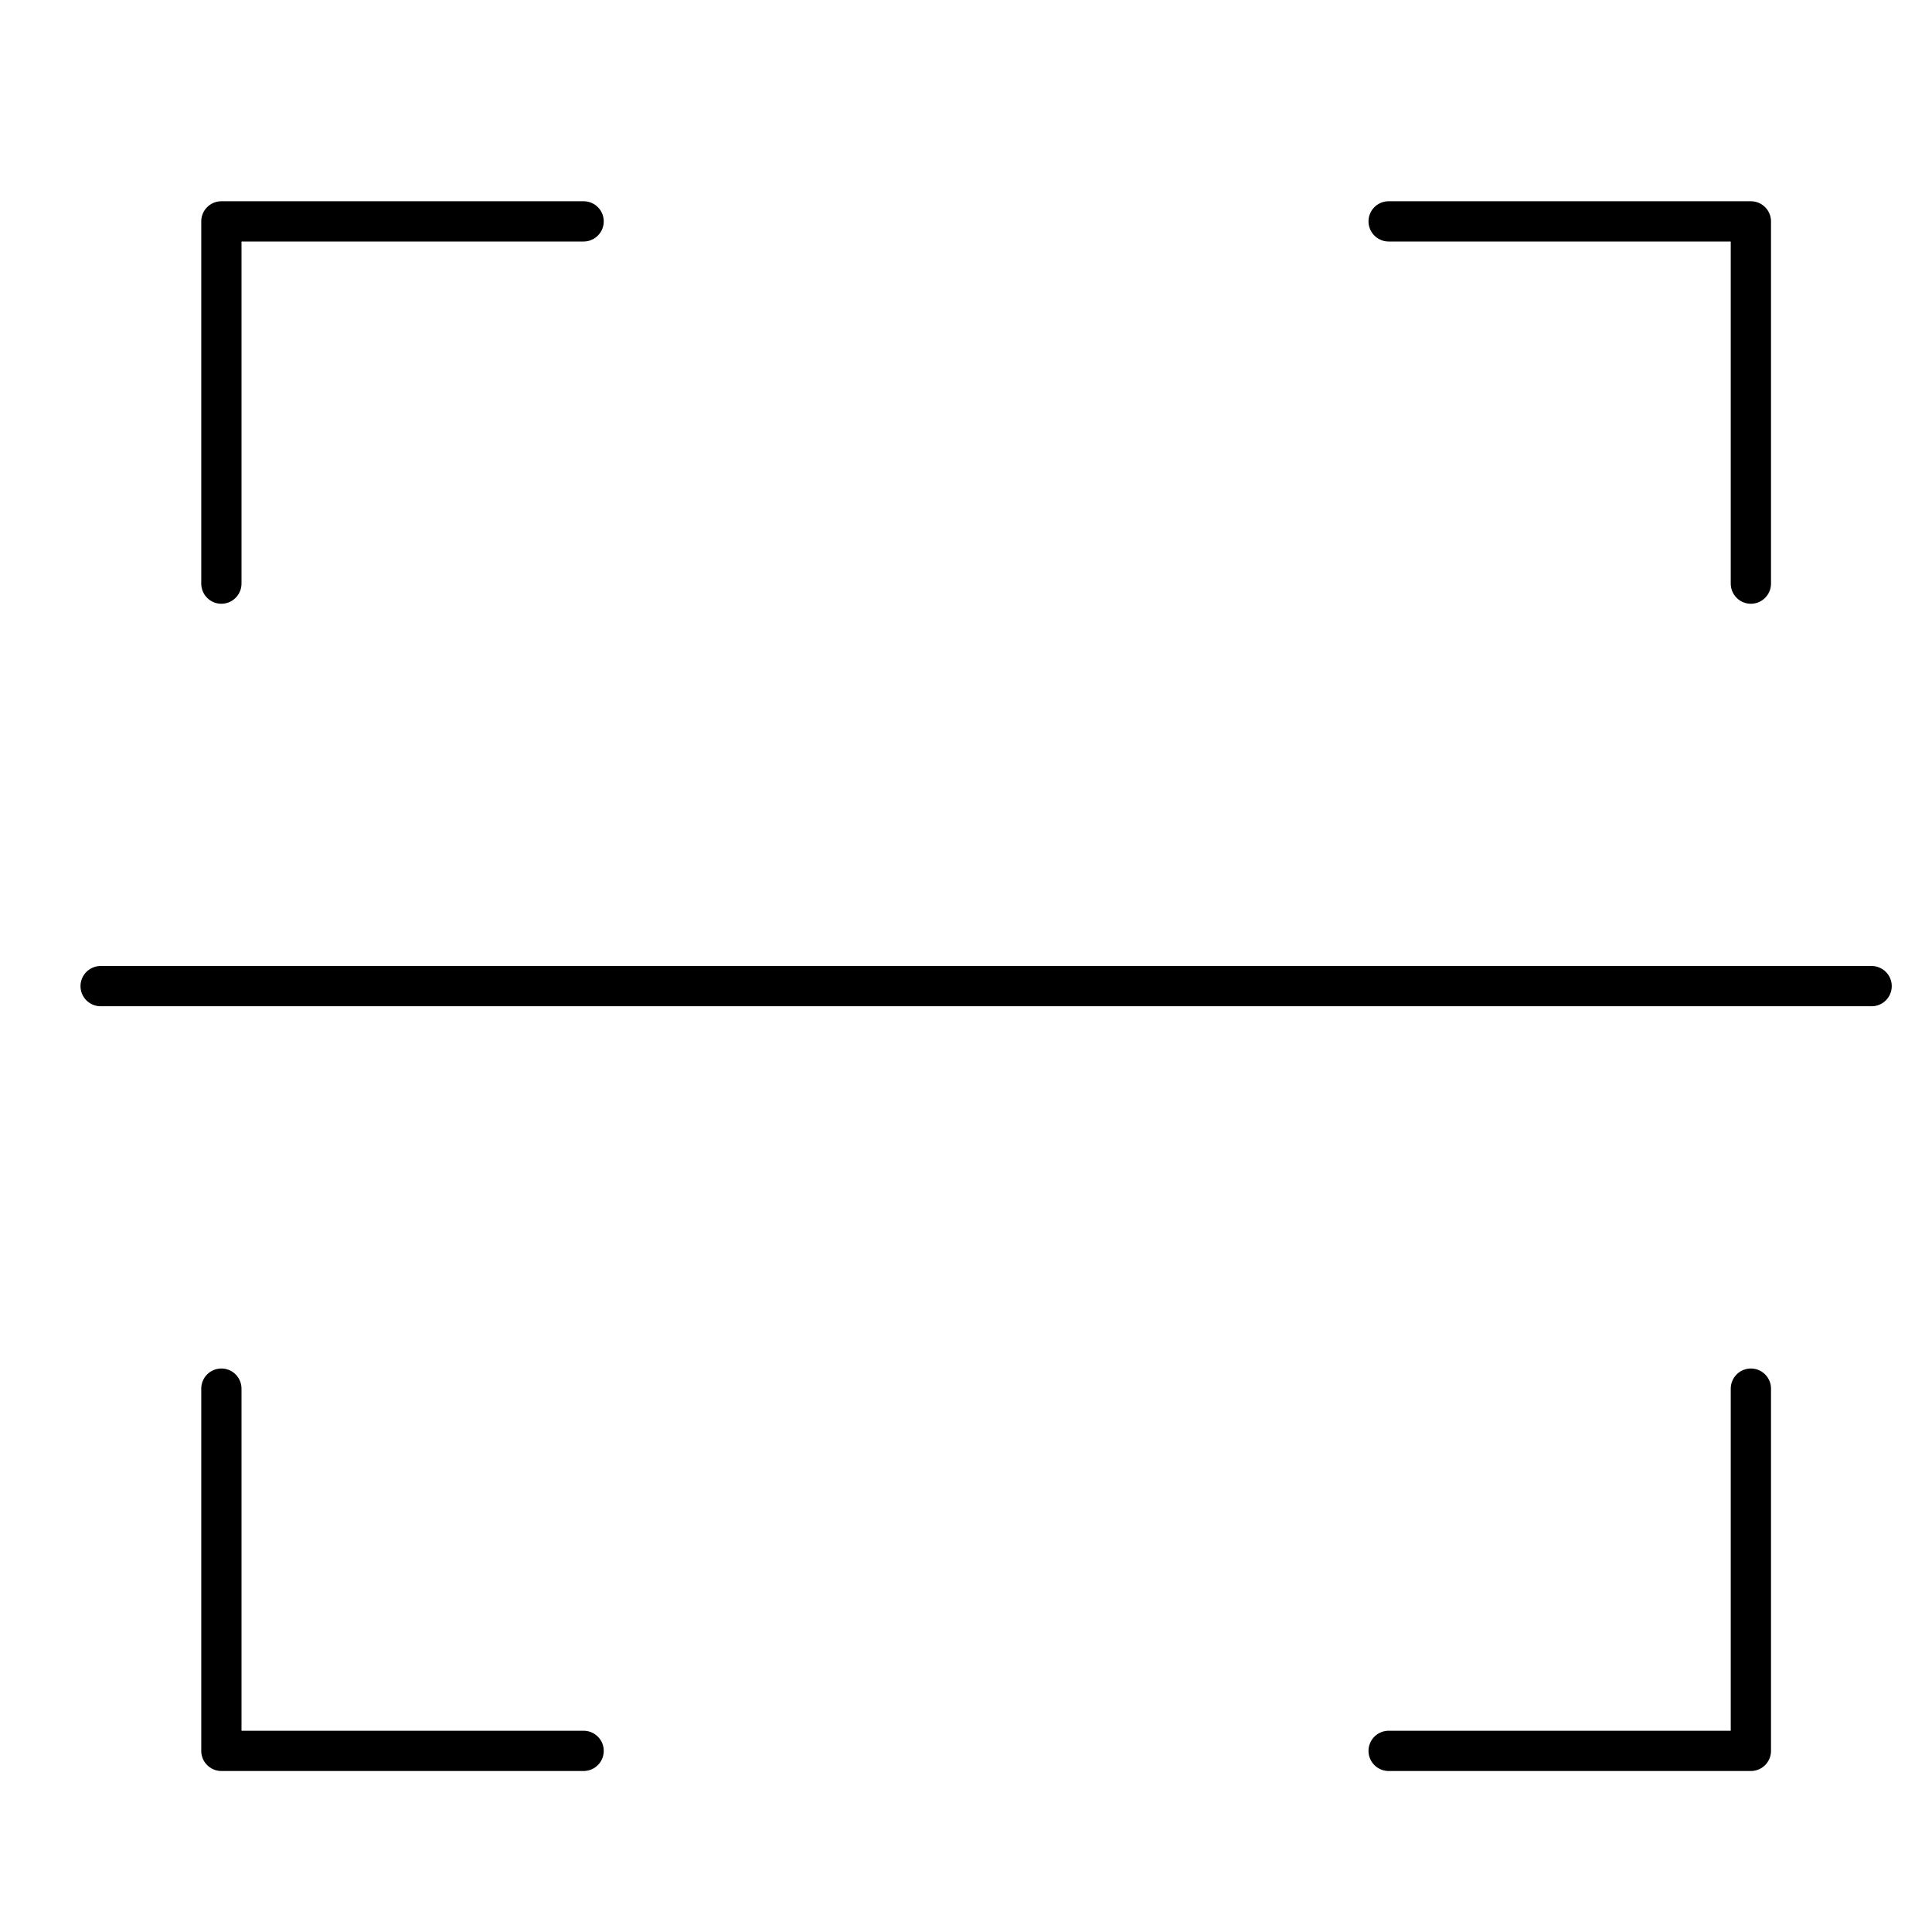
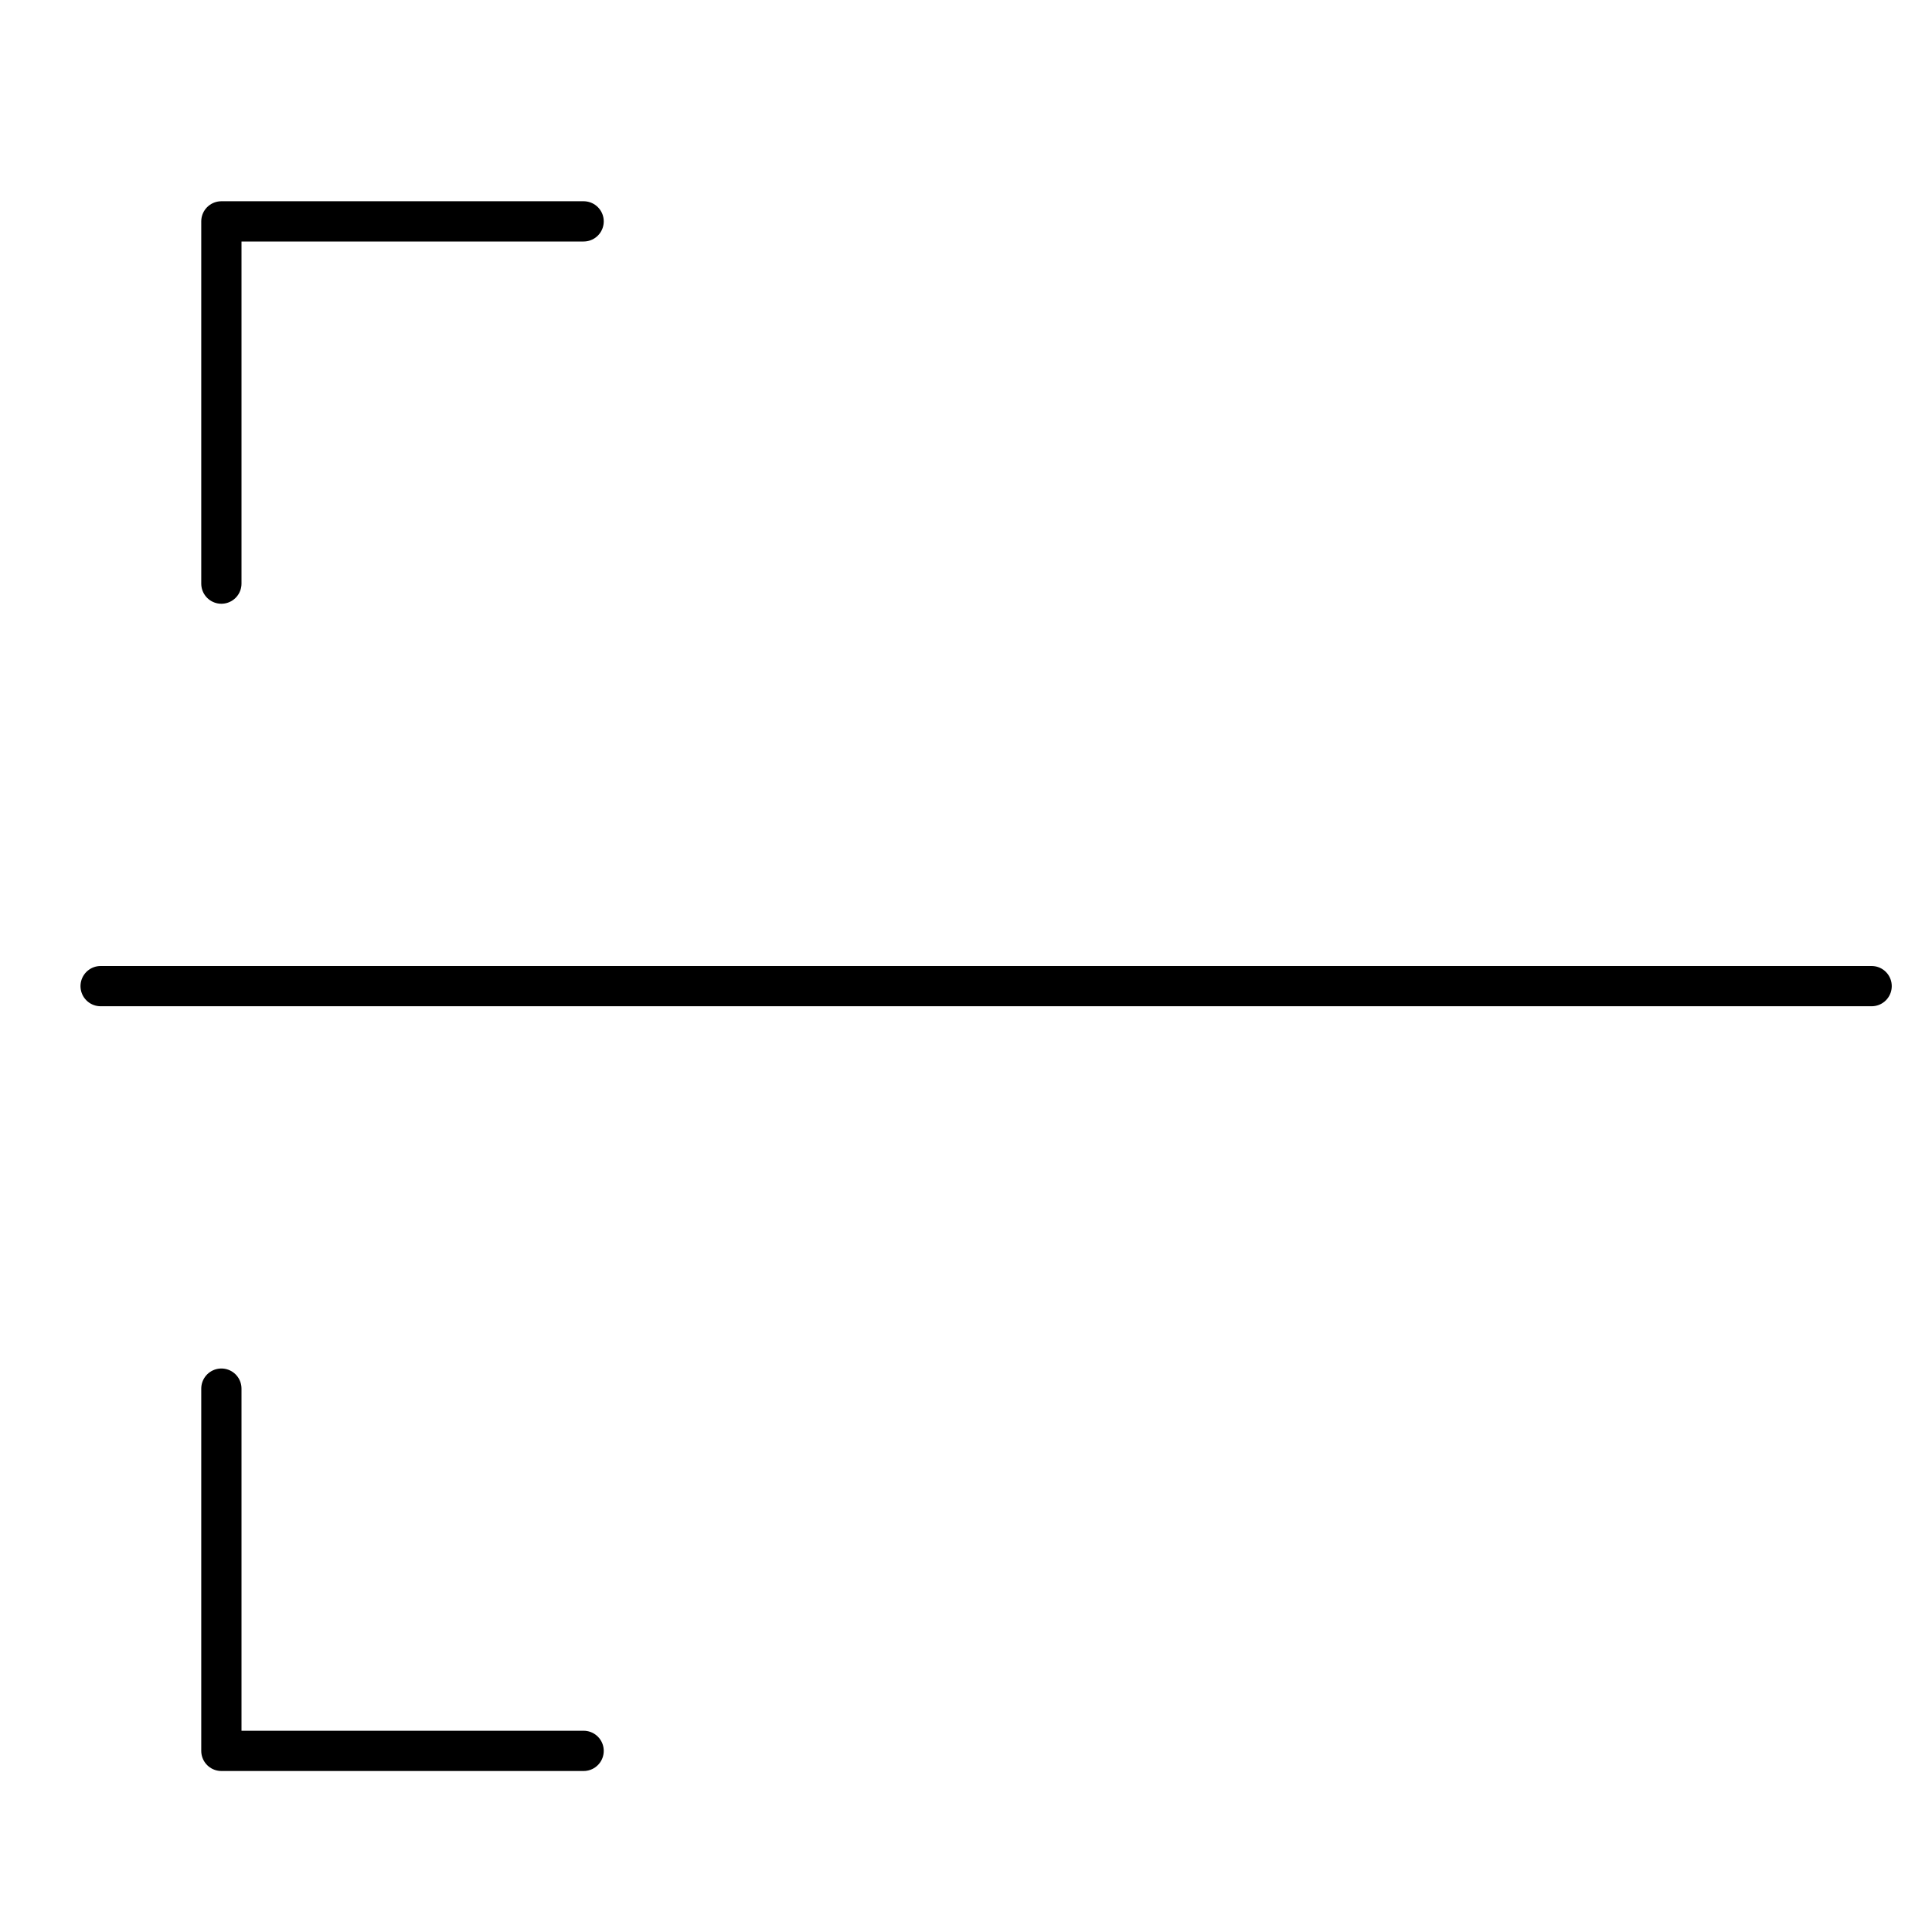
<svg xmlns="http://www.w3.org/2000/svg" viewBox="0 0 48 48">
  <g stroke-linecap="round" stroke-width="1" fill="none" stroke="currentColor" stroke-linejoin="round" class="nc-icon-wrapper" transform="translate(0.5 0.5)">
    <polyline points="5,14 5,5 14,5 " />
-     <polyline points="34,5 43,5 43,14 " />
-     <polyline points="43,34 43,43 34,43 " />
    <polyline points="14,43 5,43 5,34 " />
    <line x1="2" y1="24" x2="46" y2="24" />
  </g>
</svg>